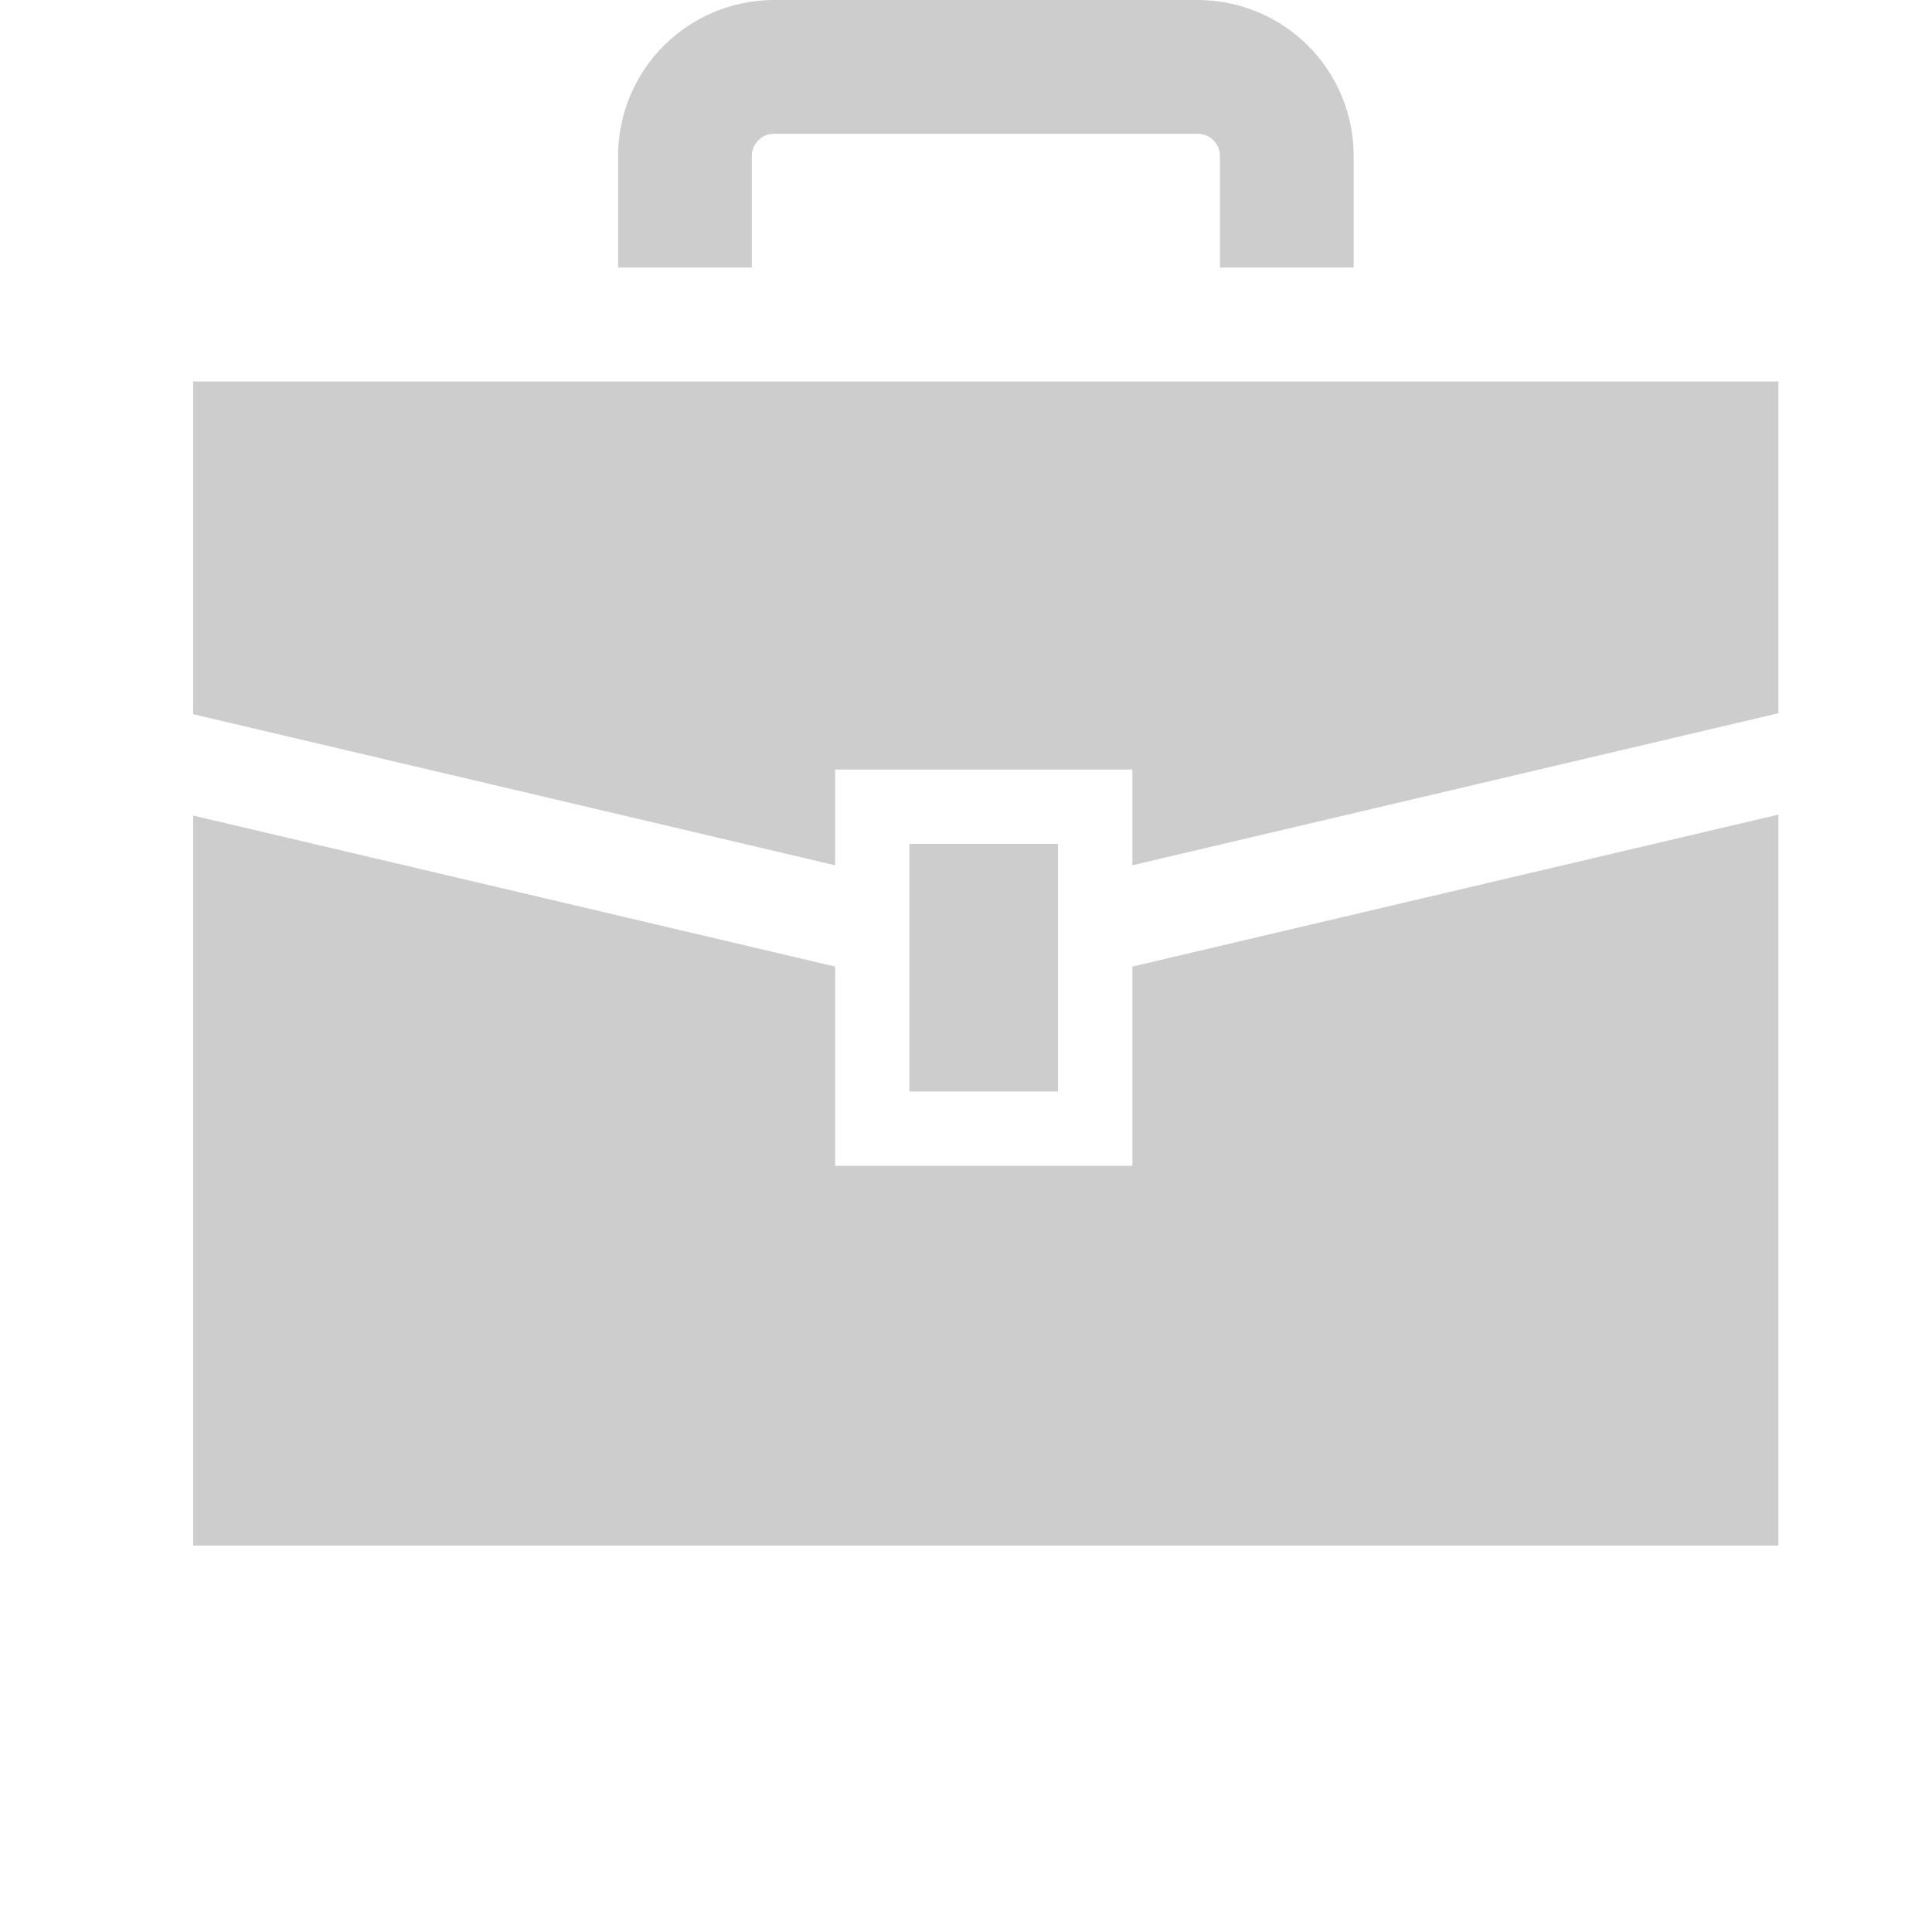
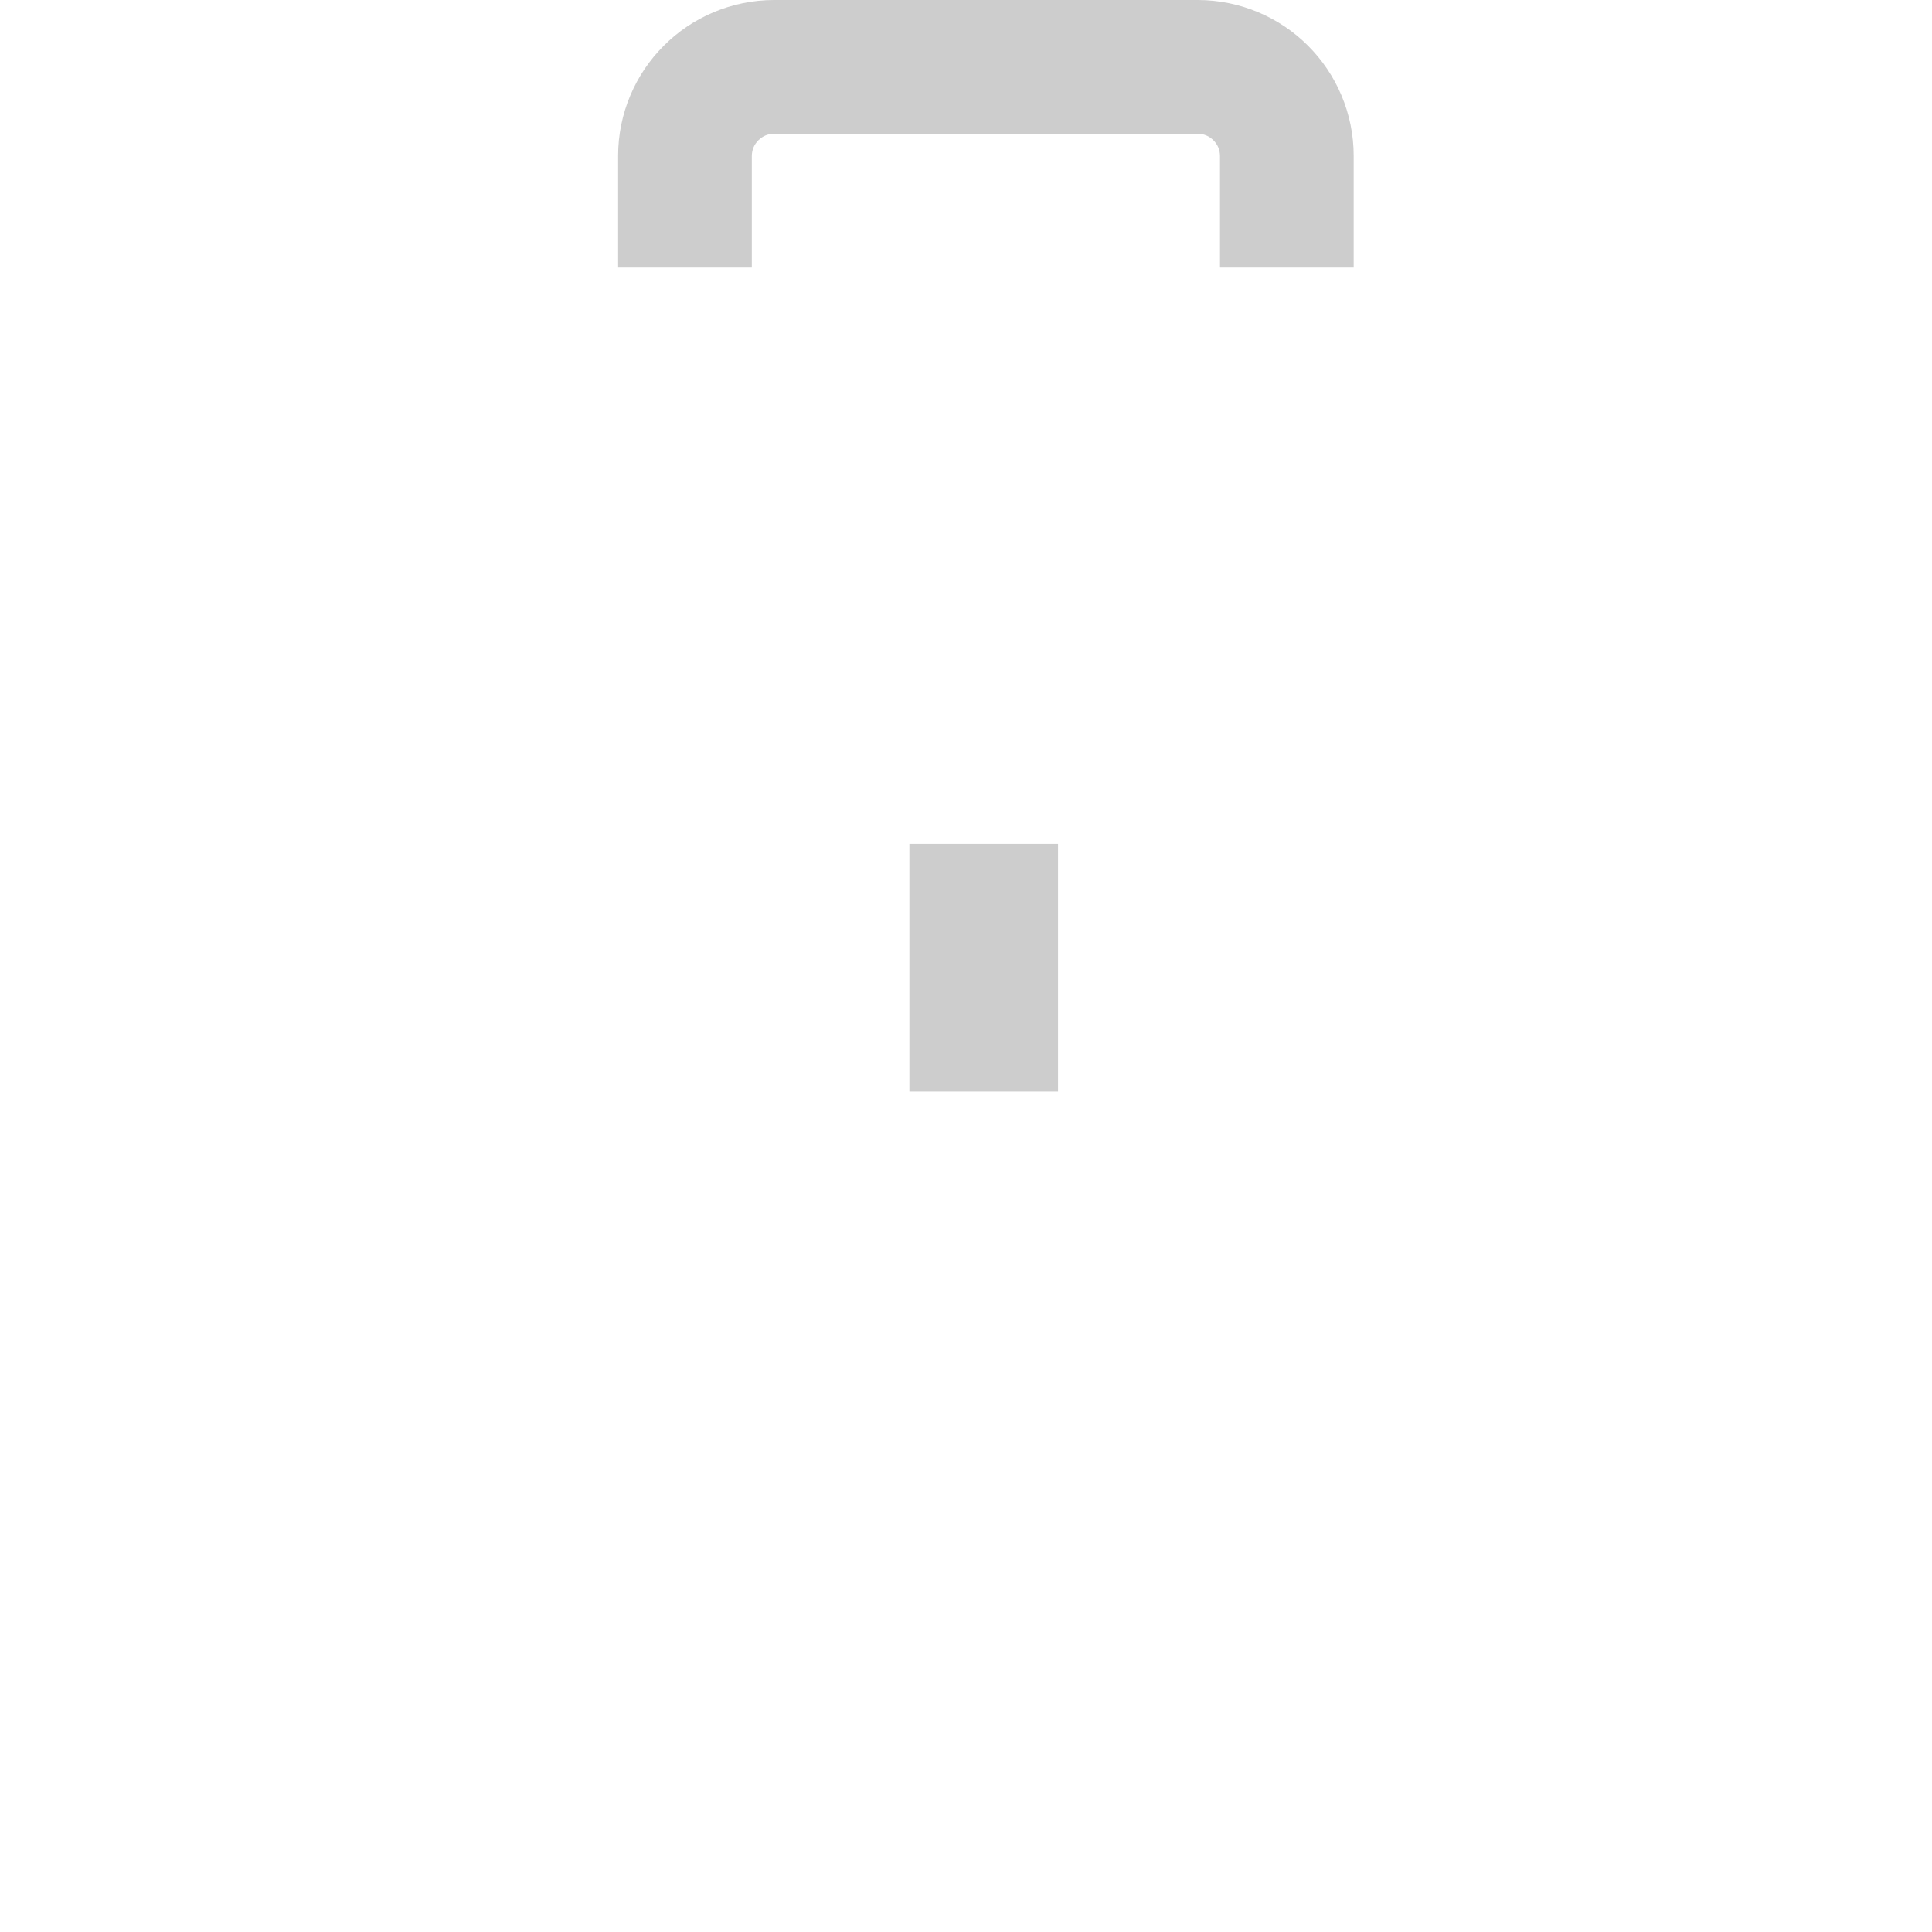
<svg xmlns="http://www.w3.org/2000/svg" width="30" height="30" viewBox="0 0 30 30" fill="none">
  <g clip-path="url(#clip0_121_4561)">
-     <path d="M3 5.923V11.09L12.968 13.436V11.949H17.583V13.436L27.615 11.075V5.923H3Z" fill="#CDCDCD" />
-     <path d="M17.583 18.103H12.968V15.009L3 12.664V24H27.615V12.649L17.583 15.009V18.103Z" fill="#CDCDCD" />
    <path d="M16.429 13.103H14.121V16.949H16.429V13.103Z" fill="#CDCDCD" />
    <path d="M11.674 2.423C11.675 2.324 11.711 2.244 11.776 2.178C11.842 2.114 11.922 2.077 12.021 2.077H18.597C18.696 2.077 18.776 2.114 18.842 2.178C18.907 2.244 18.943 2.324 18.944 2.423V4.154H21.02V2.423C21.021 1.757 20.748 1.145 20.311 0.71C19.876 0.273 19.263 -0 18.597 4.05178e-07H12.021C11.355 -0 10.742 0.273 10.307 0.71C9.87 1.145 9.597 1.757 9.598 2.423V4.154H11.674V2.423Z" fill="#CDCDCD" />
  </g>
  <defs>
    <clipPath id="clip0_121_4561">
      <rect width="30" height="30" fill="white" />
    </clipPath>
  </defs>
</svg>